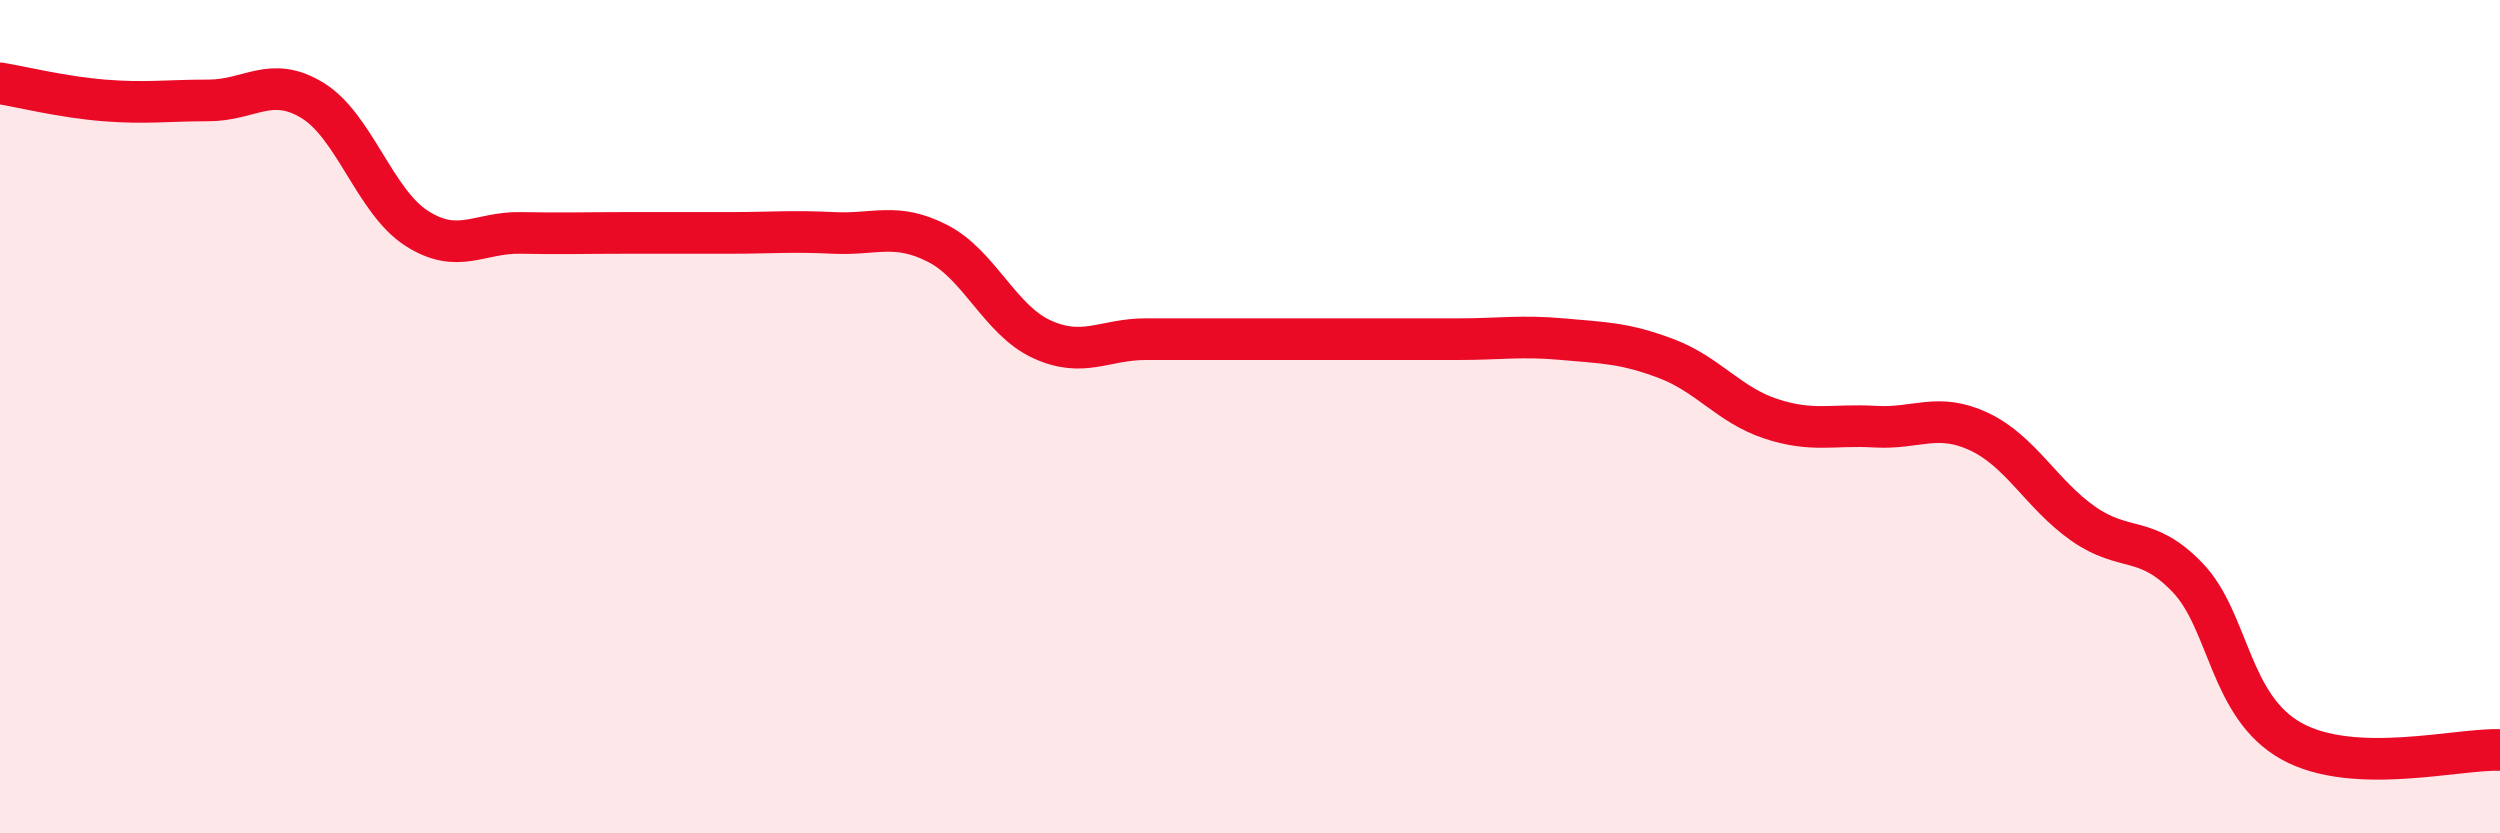
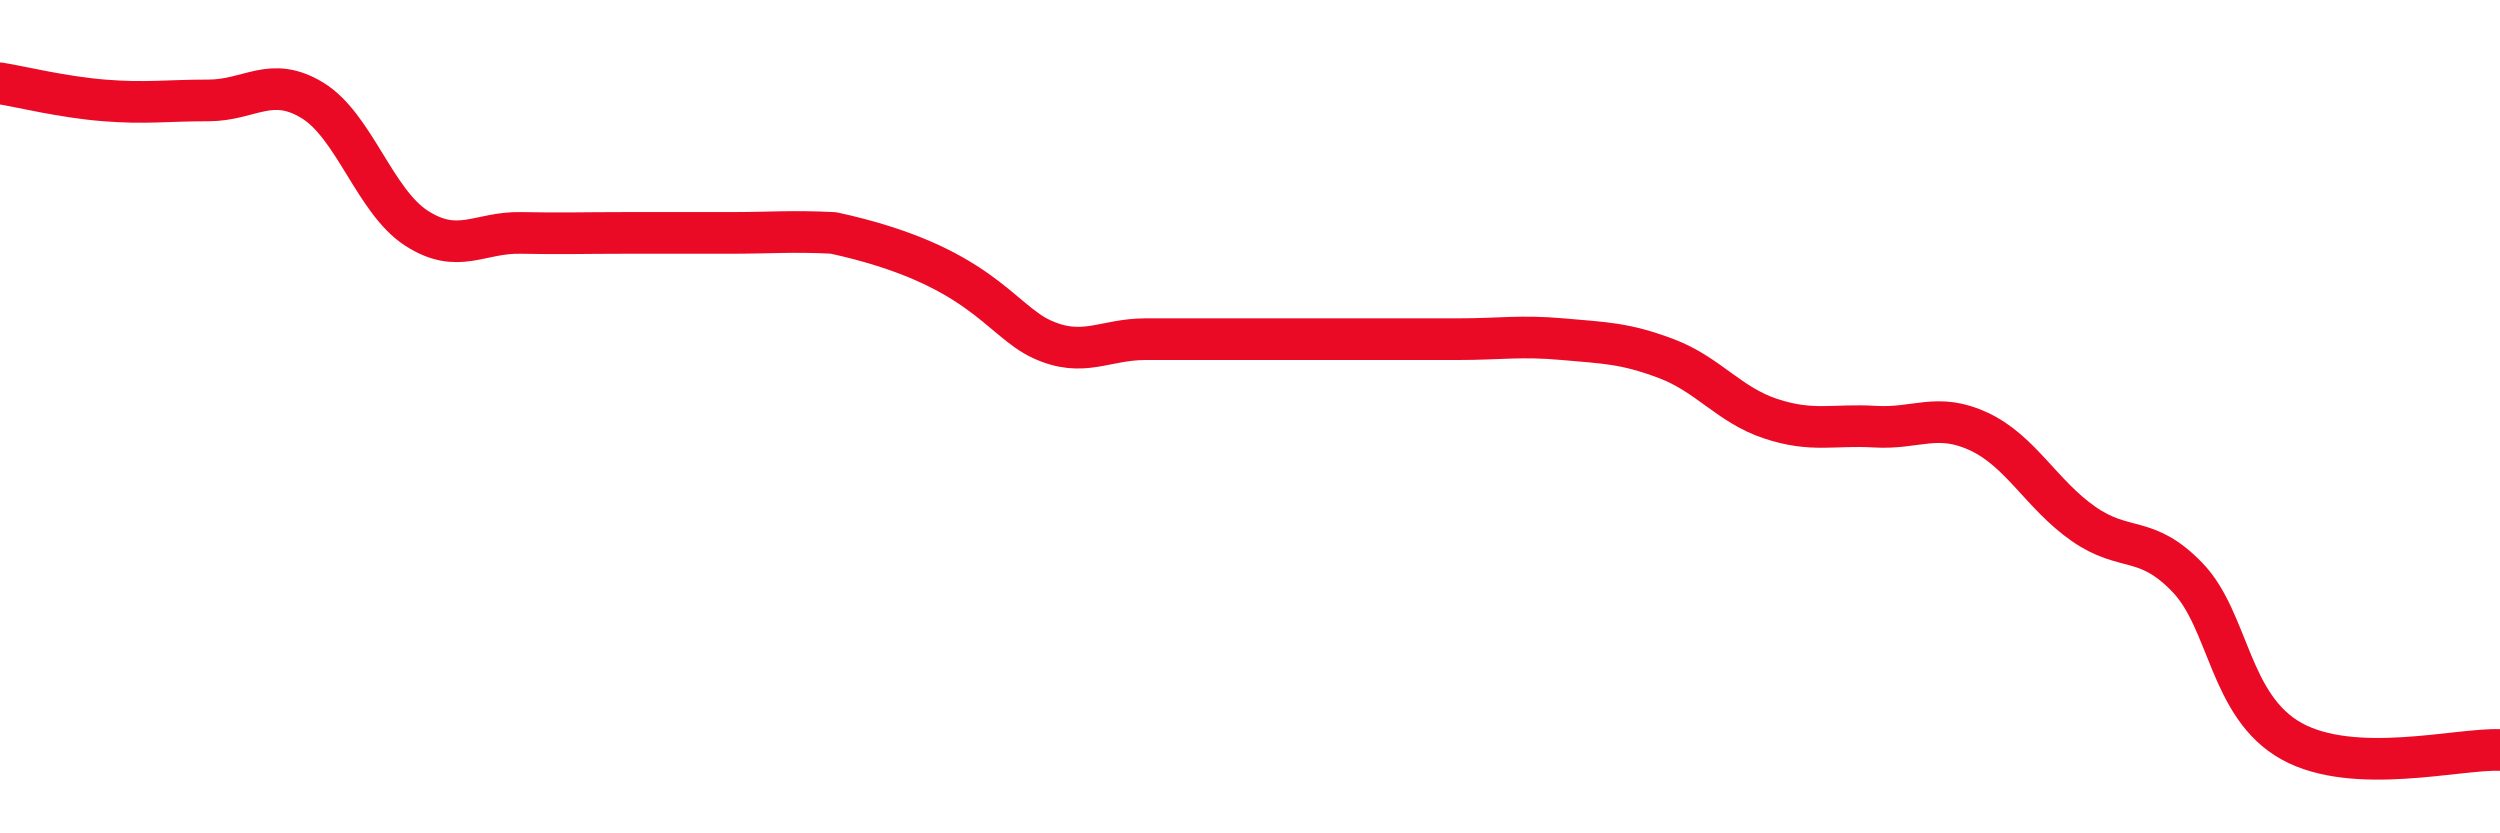
<svg xmlns="http://www.w3.org/2000/svg" width="60" height="20" viewBox="0 0 60 20">
-   <path d="M 0,2 C 0.5,2.08 1.5,2.33 2.5,2.41 C 3.5,2.49 4,2.41 5,2.41 C 6,2.41 6.5,1.8 7.5,2.41 C 8.5,3.02 9,4.84 10,5.48 C 11,6.12 11.5,5.57 12.5,5.59 C 13.5,5.61 14,5.59 15,5.59 C 16,5.59 16.5,5.59 17.5,5.59 C 18.5,5.59 19,5.54 20,5.59 C 21,5.64 21.5,5.33 22.5,5.84 C 23.5,6.35 24,7.68 25,8.14 C 26,8.6 26.5,8.14 27.5,8.14 C 28.5,8.14 29,8.14 30,8.14 C 31,8.14 31.5,8.14 32.5,8.14 C 33.5,8.14 34,8.14 35,8.14 C 36,8.14 36.5,8.05 37.5,8.14 C 38.5,8.23 39,8.23 40,8.61 C 41,8.99 41.5,9.72 42.5,10.05 C 43.5,10.38 44,10.18 45,10.24 C 46,10.3 46.5,9.89 47.5,10.36 C 48.5,10.83 49,11.87 50,12.57 C 51,13.27 51.5,12.82 52.5,13.86 C 53.5,14.9 53.5,16.96 55,17.79 C 56.5,18.62 59,17.96 60,18L60 20L0 20Z" fill="#EB0A25" opacity="0.1" stroke-linecap="round" stroke-linejoin="round" />
-   <path d="M 0,2 C 0.5,2.08 1.5,2.33 2.5,2.41 C 3.5,2.49 4,2.41 5,2.41 C 6,2.41 6.5,1.8 7.5,2.41 C 8.5,3.02 9,4.84 10,5.48 C 11,6.12 11.5,5.57 12.5,5.59 C 13.5,5.61 14,5.59 15,5.59 C 16,5.59 16.5,5.59 17.5,5.59 C 18.5,5.59 19,5.54 20,5.59 C 21,5.64 21.5,5.33 22.5,5.84 C 23.5,6.35 24,7.68 25,8.14 C 26,8.6 26.5,8.14 27.5,8.14 C 28.5,8.14 29,8.14 30,8.14 C 31,8.14 31.5,8.14 32.5,8.14 C 33.5,8.14 34,8.14 35,8.14 C 36,8.14 36.5,8.05 37.5,8.14 C 38.5,8.23 39,8.23 40,8.61 C 41,8.99 41.5,9.72 42.5,10.05 C 43.5,10.38 44,10.18 45,10.24 C 46,10.3 46.5,9.89 47.5,10.36 C 48.5,10.83 49,11.87 50,12.57 C 51,13.27 51.5,12.82 52.5,13.86 C 53.5,14.9 53.5,16.96 55,17.79 C 56.5,18.62 59,17.96 60,18" stroke="#EB0A25" stroke-width="1" fill="none" stroke-linecap="round" stroke-linejoin="round" />
+   <path d="M 0,2 C 0.5,2.08 1.5,2.33 2.5,2.41 C 3.5,2.49 4,2.41 5,2.41 C 6,2.41 6.5,1.8 7.5,2.41 C 8.5,3.02 9,4.84 10,5.48 C 11,6.12 11.5,5.57 12.5,5.59 C 13.5,5.61 14,5.59 15,5.59 C 16,5.59 16.5,5.59 17.5,5.59 C 18.5,5.59 19,5.54 20,5.59 C 23.5,6.35 24,7.68 25,8.14 C 26,8.6 26.5,8.14 27.5,8.14 C 28.5,8.14 29,8.14 30,8.14 C 31,8.14 31.5,8.14 32.5,8.14 C 33.5,8.14 34,8.14 35,8.14 C 36,8.14 36.5,8.05 37.5,8.14 C 38.5,8.23 39,8.23 40,8.61 C 41,8.99 41.5,9.72 42.5,10.05 C 43.5,10.38 44,10.18 45,10.24 C 46,10.3 46.5,9.89 47.5,10.36 C 48.5,10.83 49,11.87 50,12.57 C 51,13.27 51.5,12.82 52.5,13.86 C 53.5,14.9 53.5,16.96 55,17.79 C 56.5,18.62 59,17.96 60,18" stroke="#EB0A25" stroke-width="1" fill="none" stroke-linecap="round" stroke-linejoin="round" />
</svg>